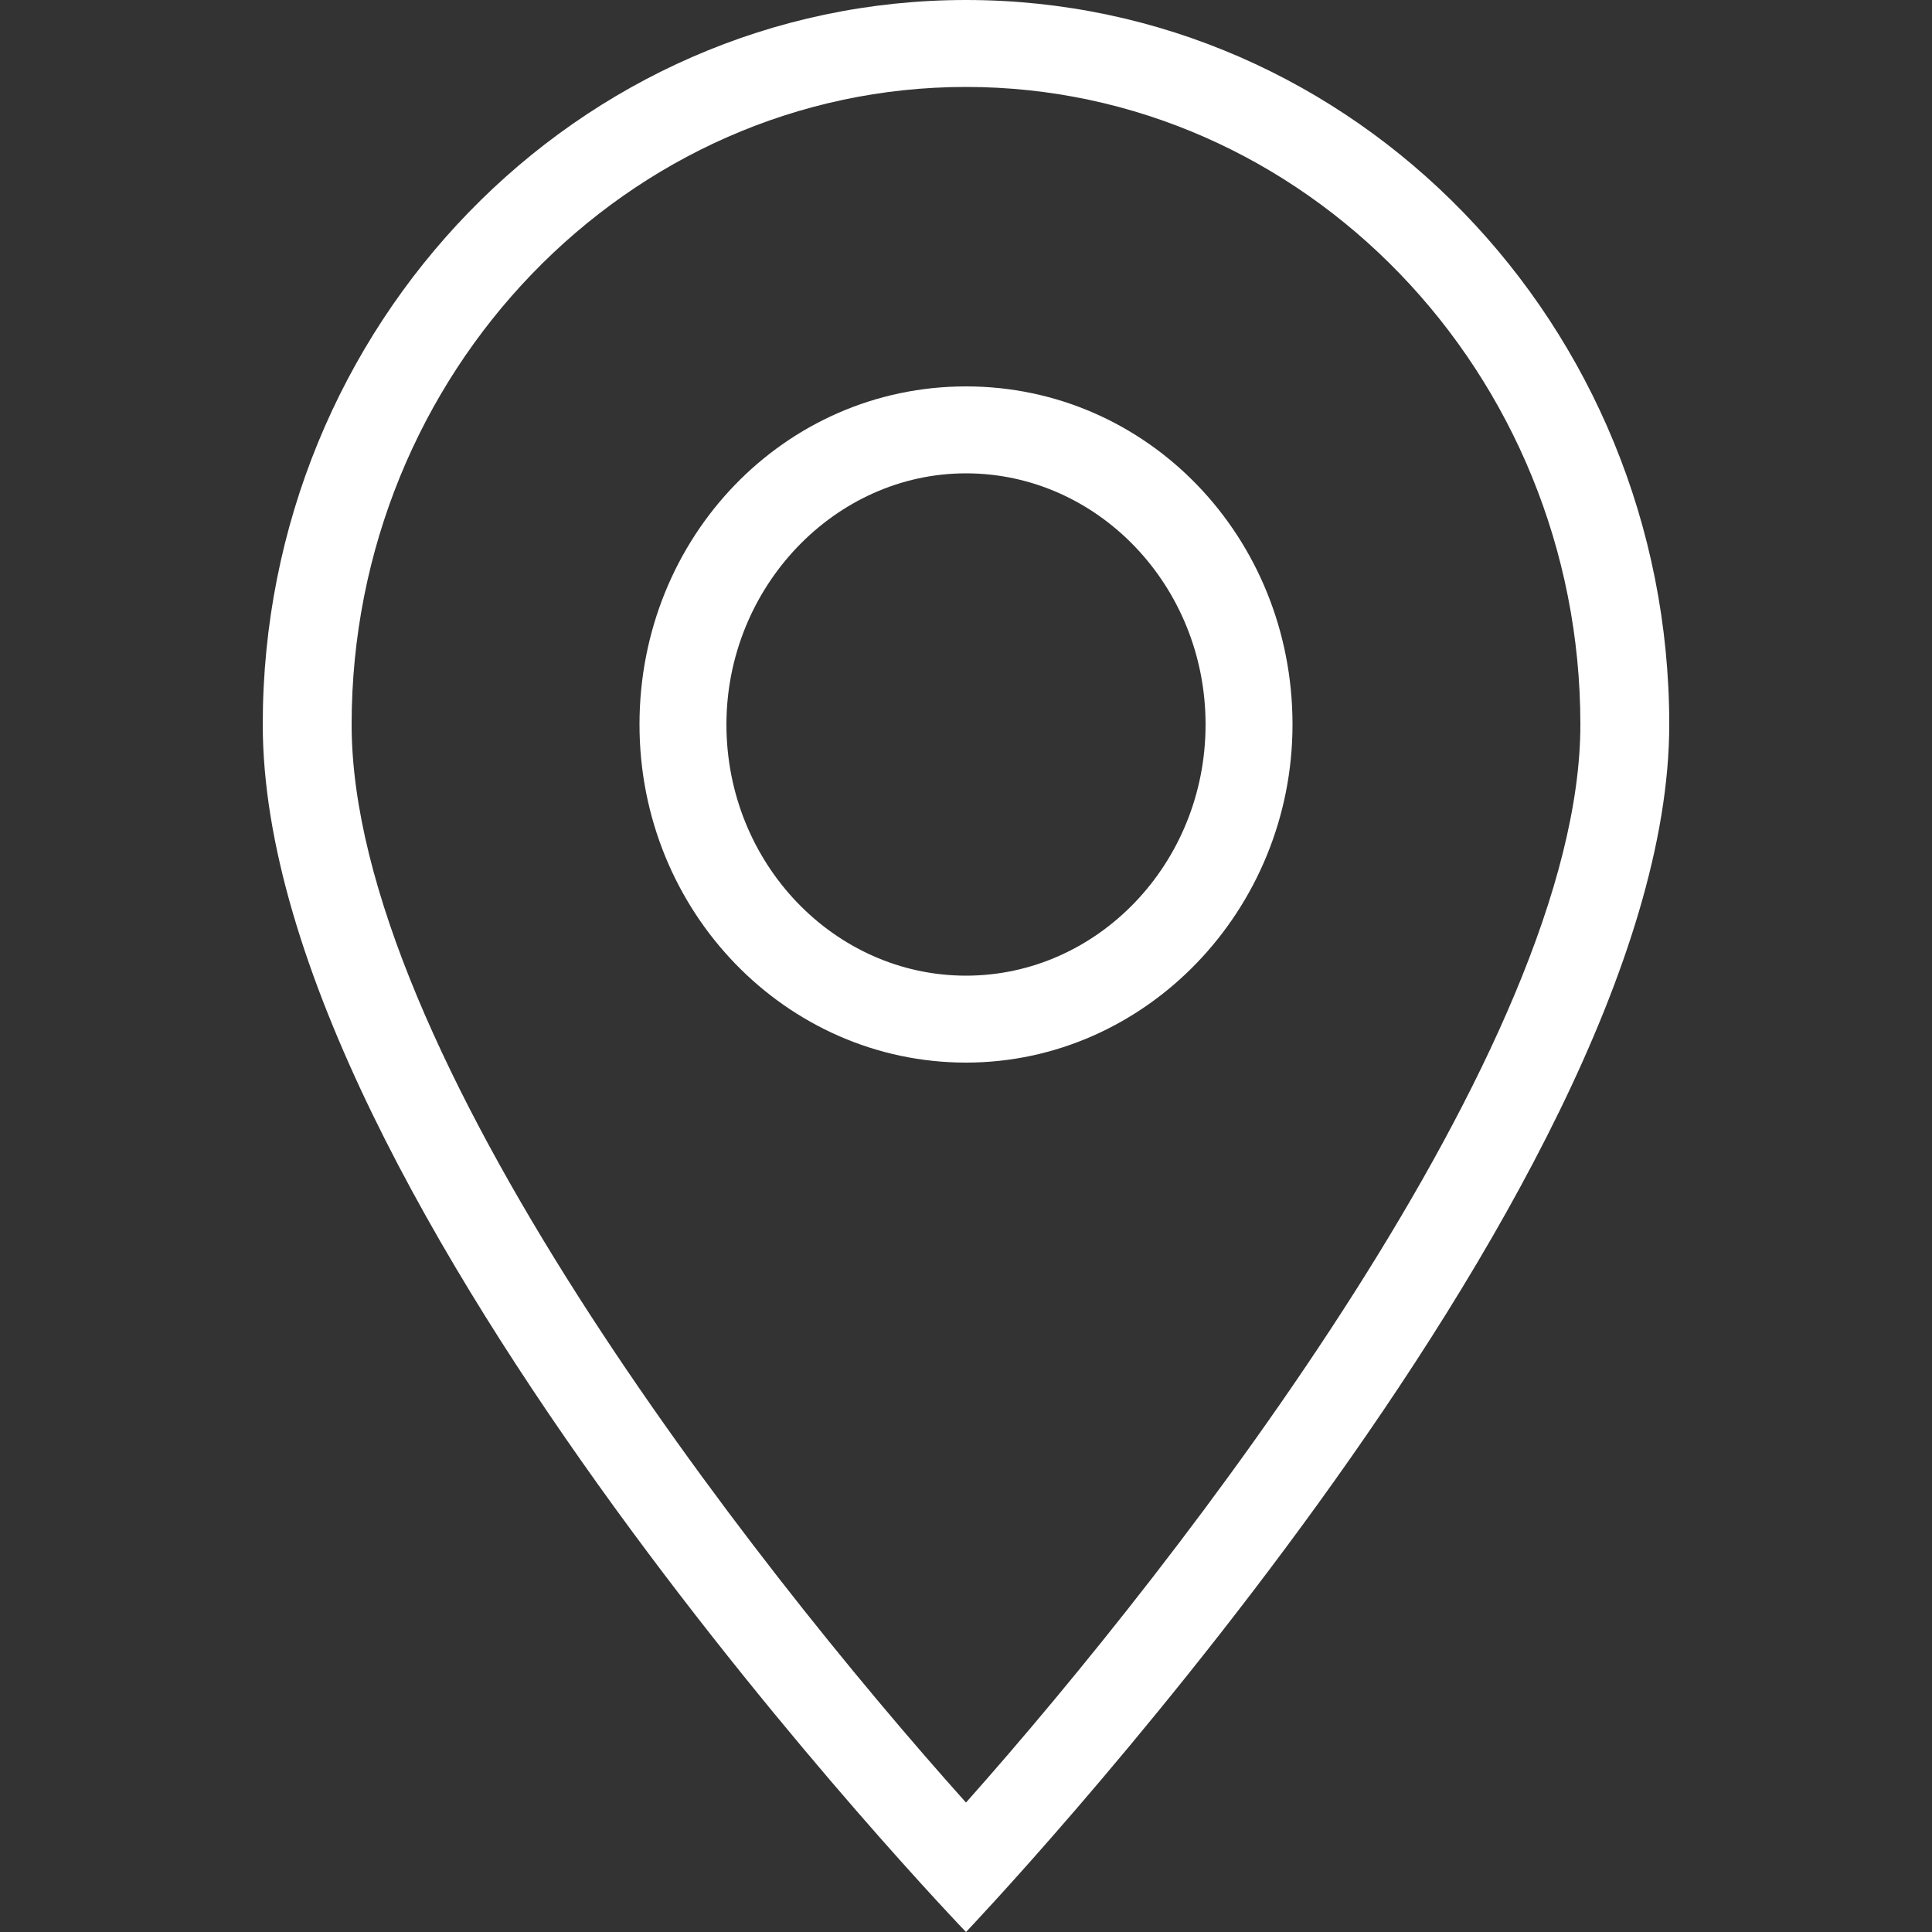
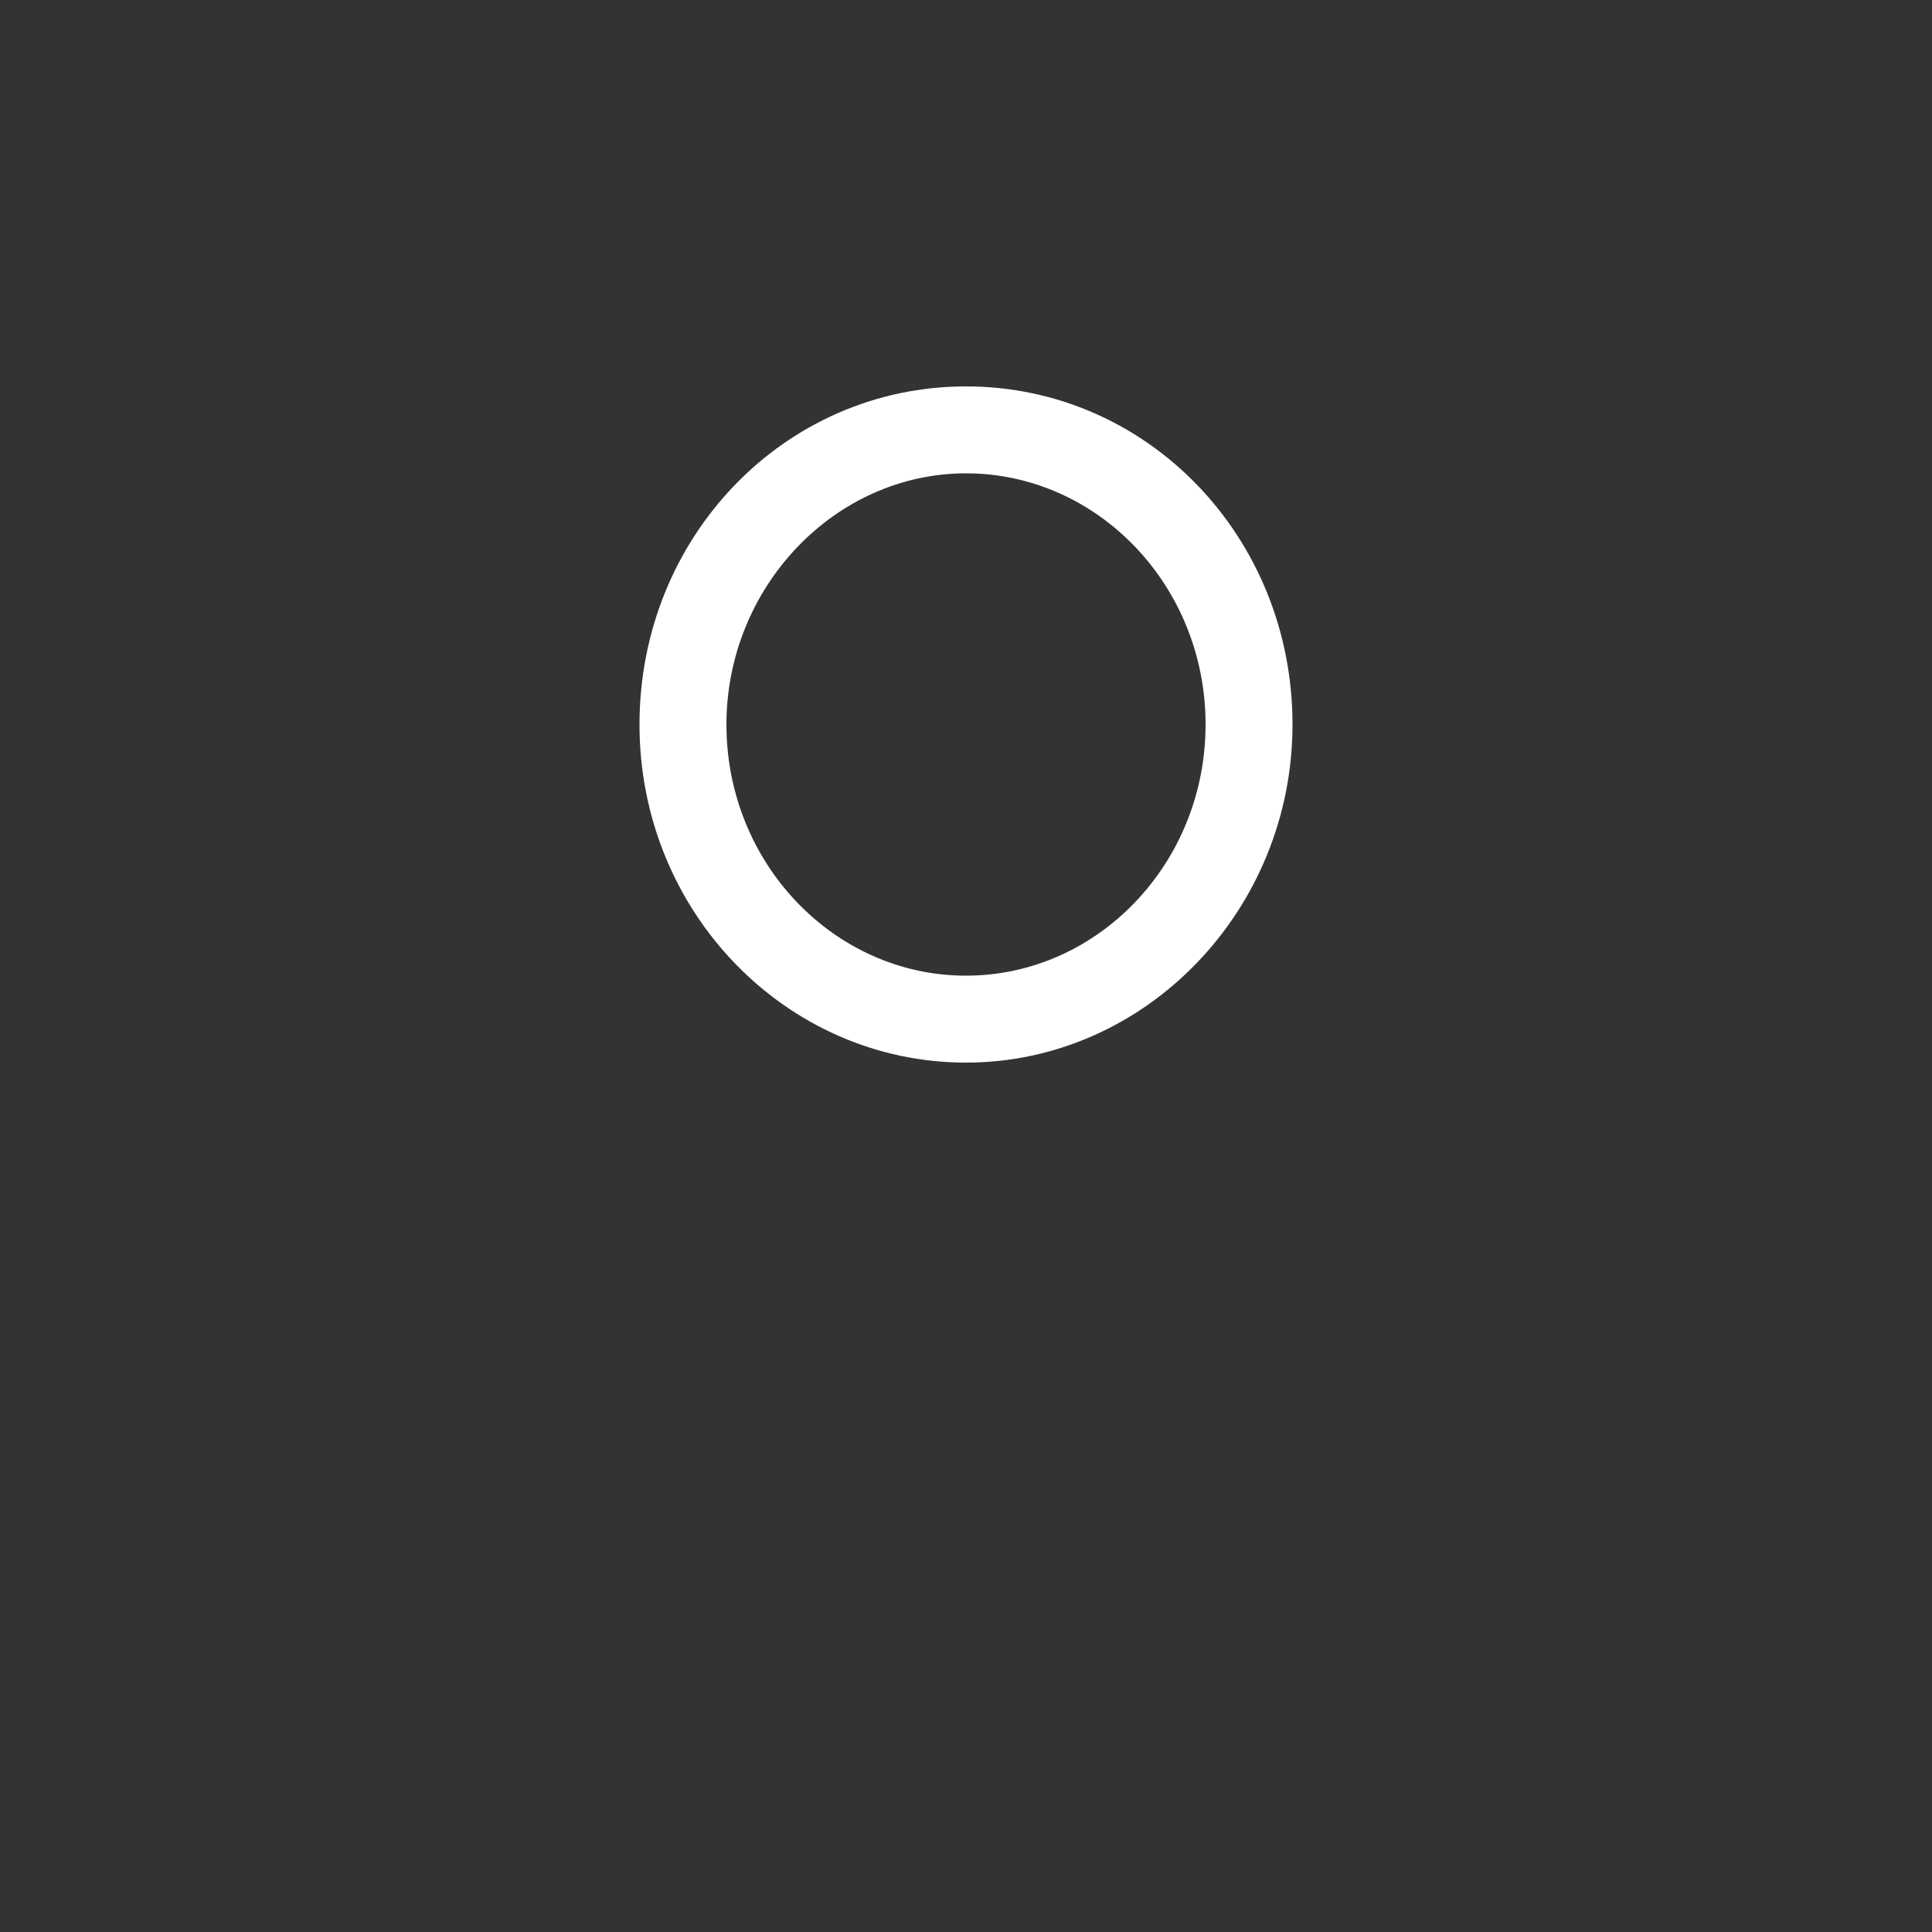
<svg xmlns="http://www.w3.org/2000/svg" version="1.1" id="圖層_1" x="0px" y="0px" viewBox="0 0 100 100" style="enable-background:new 0 0 100 100;" xml:space="preserve">
  <rect x="0" y="0" width="100" height="100" fill="#333333" stroke="none" />
  <style type="text/css">
	.st0{fill-rule:evenodd;clip-rule:evenodd;fill:#FFFFFF;}
</style>
-   <path class="st0" d="M50,0C29.9,0,13.6,16.8,13.6,37.5C13.6,62.2,50,100,50,100s36.4-38.2,36.4-62.5C86.4,16.8,70.1,0,50,0z   M18.2,37.5c0-18.2,14.3-33,31.8-33c17.5,0,31.8,14.8,31.8,33c0,16.6-20.6,43.2-31.8,55.8C38.8,80.8,18.2,54.4,18.2,37.5z" />
  <path class="st0" d="M50,20c-9.4,0-16.9,7.8-16.9,17.5C33.1,47.2,40.7,55,50,55c9.3,0,16.9-7.9,16.9-17.5C66.9,27.8,59.4,20,50,20z   M50,50.5c-6.8,0-12.4-5.8-12.4-13c0-7.1,5.6-13,12.4-13c6.8,0,12.4,5.8,12.4,13C62.4,44.7,56.8,50.5,50,50.5z" />
</svg>